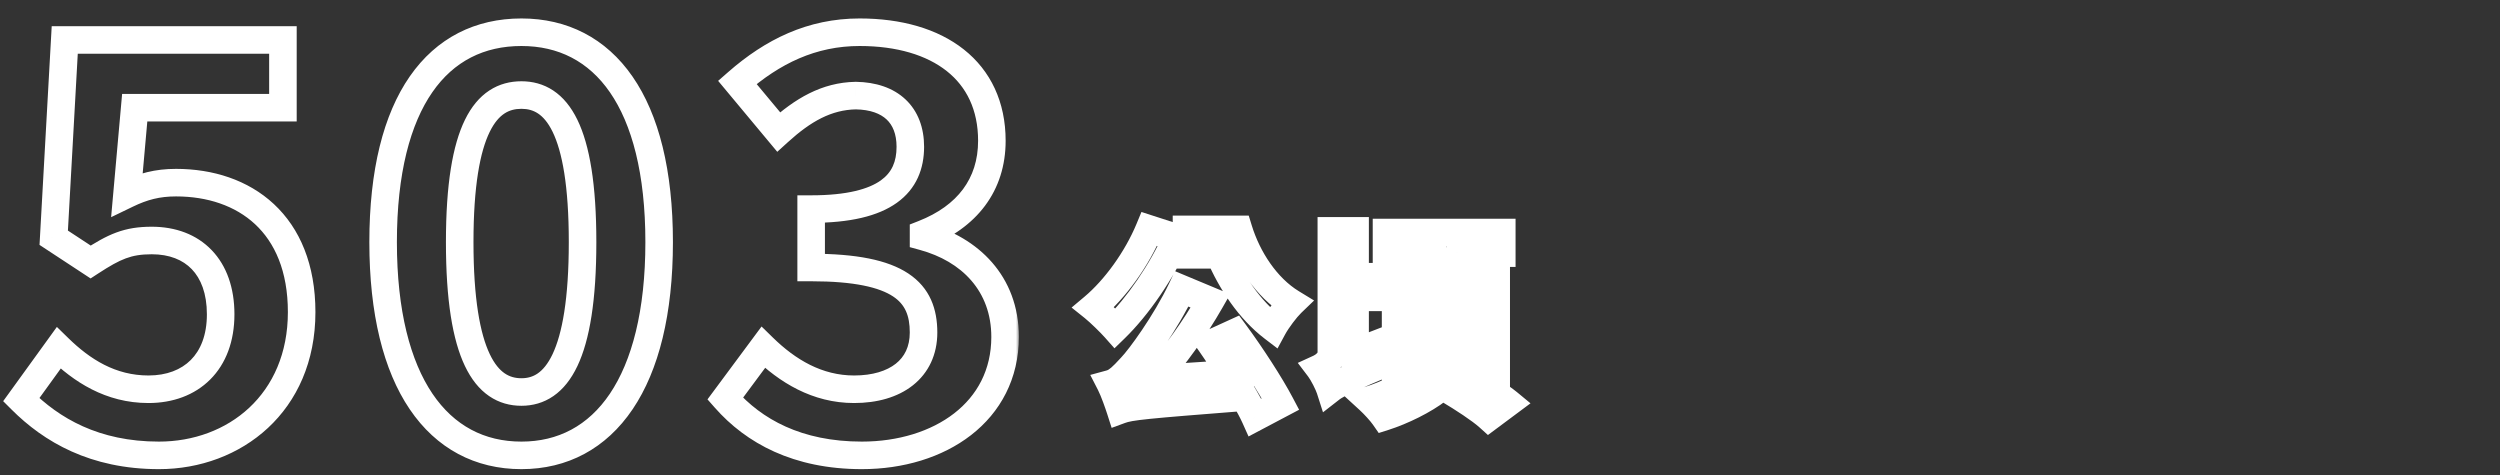
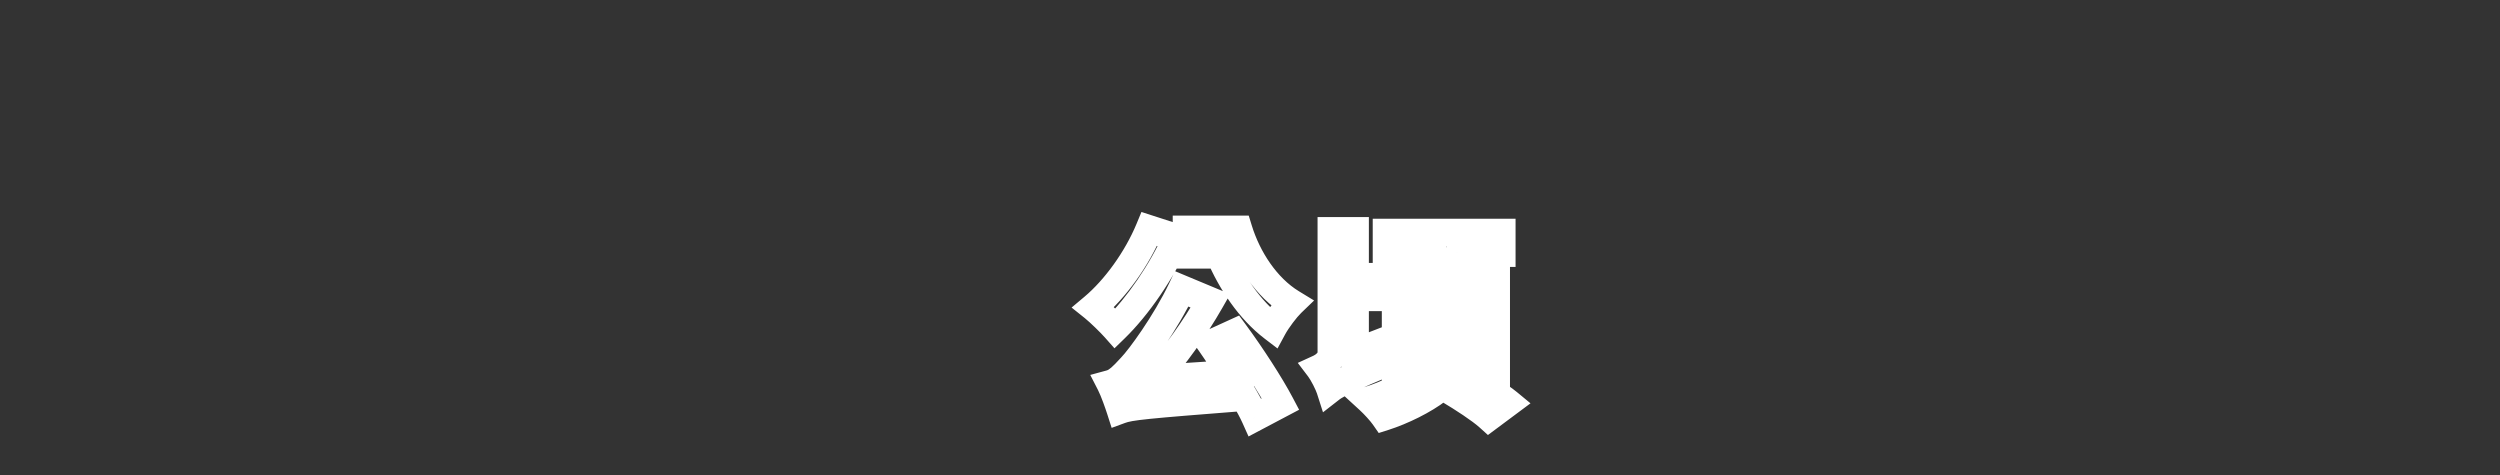
<svg xmlns="http://www.w3.org/2000/svg" width="363" height="69" viewBox="0 0 363 69" fill="none">
  <rect x="0" y="0" width="363" height="69" fill="#333333" stroke="none" />
  <mask id="path-1-outside-1_14223_18598" maskUnits="userSpaceOnUse" x="0" y="2" width="148" height="67" fill="black">
    <rect fill="white" y="2" width="148" height="67" />
-     <path d="M23.08 66.12C13.72 66.12 7.48 62.44 3.08 58.04L8.52 50.52C11.88 53.8 16.04 56.52 21.56 56.52C27.72 56.52 32.04 52.6 32.04 45.64C32.04 38.76 28.04 34.92 22.04 34.92C18.52 34.92 16.6 35.8 13.16 38.04L7.8 34.52L9.4 5.8H41.08V15.64H19.56L18.44 28.2C20.76 27.08 22.84 26.52 25.56 26.52C35.48 26.52 43.8 32.44 43.8 45.32C43.8 58.52 34.04 66.12 23.08 66.12ZM75.709 66.12C63.629 66.12 55.629 55.56 55.629 35.16C55.629 14.68 63.629 4.68 75.709 4.68C87.709 4.68 95.709 14.76 95.709 35.16C95.709 55.56 87.709 66.12 75.709 66.12ZM75.709 56.92C80.749 56.92 84.589 51.8 84.589 35.16C84.589 18.6 80.749 13.8 75.709 13.8C70.589 13.8 66.749 18.6 66.749 35.16C66.749 51.8 70.589 56.92 75.709 56.92ZM125.139 66.12C115.779 66.12 109.459 62.6 105.299 57.88L110.819 50.44C114.339 53.88 118.659 56.52 124.019 56.52C130.019 56.52 134.099 53.56 134.099 48.28C134.099 42.44 130.659 38.84 117.779 38.84V30.36C128.659 30.36 132.179 26.6 132.179 21.32C132.179 16.68 129.299 13.96 124.259 13.88C120.019 13.96 116.579 15.96 113.059 19.16L107.059 11.96C112.179 7.48 117.859 4.68 124.819 4.68C136.259 4.68 144.019 10.28 144.019 20.44C144.019 26.84 140.419 31.48 134.099 33.96V34.36C140.819 36.2 145.939 41.16 145.939 48.92C145.939 59.8 136.419 66.12 125.139 66.12Z" />
  </mask>
-   <path d="M3.08 58.04L1.46 56.868L0.46 58.249L1.666 59.454L3.08 58.04ZM8.52 50.52L9.917 49.089L8.258 47.469L6.9 49.348L8.52 50.52ZM13.16 38.04L12.062 39.712L13.155 40.43L14.251 39.716L13.16 38.04ZM7.8 34.52L5.803 34.409L5.739 35.559L6.702 36.192L7.8 34.52ZM9.4 5.8V3.8H7.508L7.403 5.689L9.4 5.8ZM41.08 5.8H43.08V3.8H41.08V5.8ZM41.08 15.64V17.64H43.08V15.64H41.08ZM19.56 15.64V13.64H17.73L17.568 15.462L19.56 15.64ZM18.44 28.2L16.448 28.022L16.135 31.534L19.309 30.001L18.44 28.2ZM23.08 64.12C14.33 64.12 8.58 60.711 4.494 56.626L1.666 59.454C6.38 64.169 13.11 68.12 23.08 68.12V64.12ZM4.7 59.212L10.14 51.692L6.9 49.348L1.46 56.868L4.7 59.212ZM7.123 51.951C10.669 55.413 15.305 58.52 21.56 58.52V54.52C16.775 54.52 13.091 52.187 9.917 49.089L7.123 51.951ZM21.56 58.52C25.067 58.52 28.232 57.396 30.524 55.104C32.82 52.808 34.04 49.541 34.04 45.64H30.04C30.04 48.699 29.1 50.872 27.696 52.276C26.288 53.684 24.212 54.52 21.56 54.52V58.52ZM34.04 45.64C34.04 41.815 32.922 38.592 30.732 36.314C28.535 34.029 25.475 32.92 22.04 32.92V36.92C24.605 36.92 26.545 37.731 27.848 39.086C29.158 40.449 30.04 42.585 30.04 45.64H34.04ZM22.04 32.92C20.093 32.92 18.49 33.166 16.875 33.764C15.305 34.346 13.809 35.23 12.069 36.364L14.251 39.716C15.951 38.609 17.135 37.934 18.265 37.516C19.35 37.114 20.467 36.92 22.04 36.92V32.92ZM14.258 36.368L8.898 32.848L6.702 36.192L12.062 39.712L14.258 36.368ZM9.797 34.631L11.397 5.911L7.403 5.689L5.803 34.409L9.797 34.631ZM9.4 7.8H41.08V3.8H9.4V7.8ZM39.08 5.8V15.64H43.08V5.8H39.08ZM41.08 13.64H19.56V17.64H41.08V13.64ZM17.568 15.462L16.448 28.022L20.432 28.378L21.552 15.818L17.568 15.462ZM19.309 30.001C21.394 28.995 23.178 28.52 25.56 28.52V24.52C22.502 24.52 20.126 25.165 17.57 26.399L19.309 30.001ZM25.56 28.52C30.135 28.52 34.167 29.883 37.037 32.554C39.881 35.2 41.8 39.332 41.8 45.32H45.8C45.8 38.428 43.559 33.16 39.763 29.626C35.993 26.117 30.905 24.52 25.56 24.52V28.52ZM41.8 45.32C41.8 57.285 33.071 64.12 23.08 64.12V68.12C35.009 68.12 45.8 59.755 45.8 45.32H41.8ZM75.709 64.12C70.342 64.12 65.939 61.816 62.796 57.17C59.593 52.433 57.629 45.14 57.629 35.16H53.629C53.629 45.58 55.666 53.767 59.483 59.41C63.36 65.144 68.997 68.12 75.709 68.12V64.12ZM57.629 35.16C57.629 25.137 59.594 17.977 62.783 13.38C65.906 8.878 70.302 6.68 75.709 6.68V2.68C69.037 2.68 63.393 5.482 59.496 11.1C55.665 16.623 53.629 24.703 53.629 35.16H57.629ZM75.709 6.68C81.067 6.68 85.445 8.889 88.564 13.406C91.746 18.016 93.709 25.179 93.709 35.16H97.709C97.709 24.741 95.673 16.664 91.855 11.134C87.973 5.511 82.352 2.68 75.709 2.68V6.68ZM93.709 35.16C93.709 45.14 91.746 52.434 88.551 57.172C85.416 61.821 81.032 64.12 75.709 64.12V68.12C82.386 68.12 88.003 65.139 91.868 59.408C95.673 53.766 97.709 45.58 97.709 35.16H93.709ZM75.709 58.92C77.327 58.92 78.92 58.502 80.362 57.504C81.787 56.518 82.942 55.048 83.847 53.136C85.63 49.368 86.589 43.567 86.589 35.16H82.589C82.589 43.393 81.629 48.472 80.232 51.425C79.547 52.872 78.797 53.722 78.085 54.216C77.389 54.698 76.612 54.92 75.709 54.92V58.92ZM86.589 35.16C86.589 26.796 85.631 21.083 83.838 17.395C82.925 15.518 81.761 14.092 80.329 13.142C78.885 12.184 77.302 11.8 75.709 11.8V15.8C76.637 15.8 77.424 16.015 78.118 16.476C78.823 16.943 79.563 17.752 80.241 19.145C81.627 21.997 82.589 26.964 82.589 35.16H86.589ZM75.709 11.8C74.103 11.8 72.507 12.181 71.052 13.137C69.607 14.085 68.432 15.512 67.513 17.391C65.707 21.081 64.749 26.797 64.749 35.16H68.749C68.749 26.963 69.712 21.998 71.106 19.149C71.786 17.758 72.532 16.95 73.247 16.481C73.951 16.018 74.756 15.8 75.709 15.8V11.8ZM64.749 35.16C64.749 43.566 65.708 49.37 67.504 53.14C68.416 55.055 69.581 56.524 71.019 57.51C72.472 58.506 74.078 58.92 75.709 58.92V54.92C74.781 54.92 73.986 54.694 73.28 54.21C72.558 53.716 71.803 52.865 71.115 51.42C69.71 48.47 68.749 43.394 68.749 35.16H64.749ZM105.299 57.88L103.693 56.688L102.728 57.988L103.798 59.202L105.299 57.88ZM110.819 50.44L112.217 49.01L110.578 47.408L109.213 49.248L110.819 50.44ZM117.779 38.84H115.779V40.84H117.779V38.84ZM117.779 30.36V28.36H115.779V30.36H117.779ZM124.259 13.88L124.29 11.88L124.256 11.88L124.221 11.88L124.259 13.88ZM113.059 19.16L111.522 20.44L112.859 22.044L114.404 20.64L113.059 19.16ZM107.059 11.96L105.742 10.455L104.272 11.741L105.522 13.24L107.059 11.96ZM134.099 33.96L133.368 32.098L132.099 32.596V33.96H134.099ZM134.099 34.36H132.099V35.886L133.571 36.289L134.099 34.36ZM125.139 64.12C116.348 64.12 110.576 60.843 106.799 56.558L103.798 59.202C108.341 64.357 115.21 68.12 125.139 68.12V64.12ZM106.905 59.072L112.425 51.632L109.213 49.248L103.693 56.688L106.905 59.072ZM109.421 51.87C113.146 55.511 117.941 58.52 124.019 58.52V54.52C119.377 54.52 115.531 52.249 112.217 49.01L109.421 51.87ZM124.019 58.52C127.321 58.52 130.325 57.708 132.549 55.949C134.831 54.144 136.099 51.489 136.099 48.28H132.099C132.099 50.35 131.326 51.816 130.068 52.811C128.752 53.852 126.717 54.52 124.019 54.52V58.52ZM136.099 48.28C136.099 44.911 135.065 41.809 131.87 39.701C128.891 37.734 124.31 36.84 117.779 36.84V40.84C124.127 40.84 127.707 41.746 129.667 43.039C131.413 44.191 132.099 45.809 132.099 48.28H136.099ZM119.779 38.84V30.36H115.779V38.84H119.779ZM117.779 32.36C123.383 32.36 127.482 31.404 130.221 29.448C133.096 27.394 134.179 24.459 134.179 21.32H130.179C130.179 23.461 129.501 25.046 127.896 26.192C126.155 27.436 123.055 28.36 117.779 28.36V32.36ZM134.179 21.32C134.179 18.575 133.315 16.16 131.479 14.433C129.665 12.726 127.15 11.926 124.29 11.88L124.227 15.88C126.408 15.914 127.853 16.514 128.738 17.347C129.603 18.16 130.179 19.425 130.179 21.32H134.179ZM124.221 11.88C119.286 11.973 115.398 14.331 111.713 17.68L114.404 20.64C117.76 17.589 120.751 15.947 124.296 15.88L124.221 11.88ZM114.595 17.88L108.595 10.68L105.522 13.24L111.522 20.44L114.595 17.88ZM108.376 13.465C113.238 9.211 118.468 6.68 124.819 6.68V2.68C117.25 2.68 111.12 5.749 105.742 10.455L108.376 13.465ZM124.819 6.68C130.24 6.68 134.553 8.009 137.467 10.318C140.321 12.579 142.019 15.922 142.019 20.44H146.019C146.019 14.797 143.836 10.261 139.951 7.182C136.124 4.151 130.837 2.68 124.819 2.68V6.68ZM142.019 20.44C142.019 23.245 141.237 25.578 139.825 27.476C138.402 29.387 136.256 30.965 133.368 32.098L134.829 35.822C138.262 34.475 141.076 32.493 143.033 29.864C145.001 27.221 146.019 24.035 146.019 20.44H142.019ZM132.099 33.96V34.36H136.099V33.96H132.099ZM133.571 36.289C139.635 37.95 143.939 42.265 143.939 48.92H147.939C147.939 40.055 142.002 34.45 134.627 32.431L133.571 36.289ZM143.939 48.92C143.939 53.71 141.871 57.438 138.543 60.02C135.17 62.636 130.428 64.12 125.139 64.12V68.12C131.13 68.12 136.787 66.444 140.995 63.18C145.247 59.882 147.939 55.01 147.939 48.92H143.939Z" fill="white" mask="url(#path-1-outside-1_14223_18598)" />
  <mask id="path-3-outside-2_14223_18598" maskUnits="userSpaceOnUse" x="155" y="30" width="68" height="34" fill="black">
    <rect fill="white" x="155" y="30" width="68" height="34" />
-     <path d="M172.28 33.31H179.84C181.13 37.51 183.86 41.74 187.55 43.99C186.74 44.77 185.45 46.48 184.85 47.59C181.43 44.98 178.76 40.96 177.08 37H172.28V33.31ZM166.88 33.25L170.87 34.54C168.68 39.46 165.17 44.53 161.93 47.68C161.24 46.9 159.65 45.34 158.75 44.62C161.93 41.95 165.08 37.6 166.88 33.25ZM175.79 49.9L179.27 48.31C181.7 51.61 184.46 55.87 185.93 58.66L182.24 60.61C181.85 59.74 181.31 58.75 180.68 57.67C166.19 58.81 164.15 58.99 162.68 59.53C162.44 58.78 161.75 56.77 161.21 55.72C162.2 55.45 163.01 54.64 164.21 53.32C165.47 52.03 169.22 46.93 171.59 41.95L175.76 43.69C173.45 47.74 170.57 51.76 167.66 55L178.67 54.28C177.71 52.78 176.72 51.22 175.79 49.9ZM196.76 51.16L201.74 49.24C201.74 50.17 201.95 51.55 202.13 52.3C195.83 54.94 194.24 55.75 193.4 56.32L193.13 56.53C192.89 55.78 192.11 54.22 191.54 53.47C192.26 53.14 193.31 52.36 193.31 51.19V33.52H196.76V40.18H201.77V43.18H196.76V51.16ZM205.97 50.17V52.09H213.77V50.17H205.97ZM205.97 45.79V47.71H213.77V45.79H205.97ZM205.97 41.47V43.36H213.77V41.47H205.97ZM217.25 54.67H206.03L208.76 56.59C206.78 58.12 203.63 59.68 200.99 60.52C200.51 59.83 199.52 58.75 198.8 58.09C201.2 57.34 204.2 55.9 205.7 54.67H202.64V38.89H207.41C207.56 38.2 207.71 37.45 207.83 36.76H201.32V33.76H218.06V36.76H211.85C211.61 37.51 211.34 38.23 211.07 38.89H217.25V54.67ZM210.38 56.62L213.02 54.73C214.94 55.75 217.61 57.34 218.99 58.48L216.17 60.58C214.94 59.47 212.36 57.79 210.38 56.62Z" />
+     <path d="M172.28 33.31H179.84C181.13 37.51 183.86 41.74 187.55 43.99C186.74 44.77 185.45 46.48 184.85 47.59C181.43 44.98 178.76 40.96 177.08 37H172.28V33.31ZM166.88 33.25L170.87 34.54C168.68 39.46 165.17 44.53 161.93 47.68C161.24 46.9 159.65 45.34 158.75 44.62C161.93 41.95 165.08 37.6 166.88 33.25ZM175.79 49.9C181.7 51.61 184.46 55.87 185.93 58.66L182.24 60.61C181.85 59.74 181.31 58.75 180.68 57.67C166.19 58.81 164.15 58.99 162.68 59.53C162.44 58.78 161.75 56.77 161.21 55.72C162.2 55.45 163.01 54.64 164.21 53.32C165.47 52.03 169.22 46.93 171.59 41.95L175.76 43.69C173.45 47.74 170.57 51.76 167.66 55L178.67 54.28C177.71 52.78 176.72 51.22 175.79 49.9ZM196.76 51.16L201.74 49.24C201.74 50.17 201.95 51.55 202.13 52.3C195.83 54.94 194.24 55.75 193.4 56.32L193.13 56.53C192.89 55.78 192.11 54.22 191.54 53.47C192.26 53.14 193.31 52.36 193.31 51.19V33.52H196.76V40.18H201.77V43.18H196.76V51.16ZM205.97 50.17V52.09H213.77V50.17H205.97ZM205.97 45.79V47.71H213.77V45.79H205.97ZM205.97 41.47V43.36H213.77V41.47H205.97ZM217.25 54.67H206.03L208.76 56.59C206.78 58.12 203.63 59.68 200.99 60.52C200.51 59.83 199.52 58.75 198.8 58.09C201.2 57.34 204.2 55.9 205.7 54.67H202.64V38.89H207.41C207.56 38.2 207.71 37.45 207.83 36.76H201.32V33.76H218.06V36.76H211.85C211.61 37.51 211.34 38.23 211.07 38.89H217.25V54.67ZM210.38 56.62L213.02 54.73C214.94 55.75 217.61 57.34 218.99 58.48L216.17 60.58C214.94 59.47 212.36 57.79 210.38 56.62Z" />
  </mask>
  <path d="M172.28 33.31V31.31H170.28V33.31H172.28ZM179.84 33.31L181.752 32.723L181.318 31.31H179.84V33.31ZM187.55 43.99L188.937 45.431L190.805 43.632L188.591 42.282L187.55 43.99ZM184.85 47.59L183.637 49.18L185.497 50.599L186.609 48.541L184.85 47.59ZM177.08 37L178.921 36.219L178.404 35H177.08V37ZM172.28 37H170.28V39H172.28V37ZM166.88 33.25L167.495 31.347L165.738 30.779L165.032 32.485L166.88 33.25ZM170.87 34.54L172.697 35.353L173.602 33.321L171.485 32.637L170.87 34.54ZM161.93 47.68L160.432 49.005L161.821 50.575L163.324 49.114L161.93 47.68ZM158.75 44.62L157.464 43.088L155.595 44.657L157.501 46.182L158.75 44.62ZM175.79 49.9L174.959 48.081L172.767 49.082L174.155 51.052L175.79 49.9ZM179.27 48.31L180.88 47.124L179.917 45.816L178.439 46.491L179.27 48.31ZM185.93 58.66L186.864 60.428L188.631 59.495L187.699 57.728L185.93 58.66ZM182.24 60.61L180.415 61.428L181.288 63.375L183.174 62.378L182.24 60.61ZM180.68 57.67L182.408 56.662L181.775 55.578L180.523 55.676L180.68 57.67ZM162.68 59.53L160.775 60.14L161.411 62.127L163.37 61.407L162.68 59.53ZM161.21 55.72L160.684 53.791L158.303 54.44L159.431 56.635L161.21 55.72ZM164.21 53.32L162.779 51.922L162.754 51.948L162.73 51.975L164.21 53.32ZM171.59 41.95L172.36 40.104L170.603 39.371L169.784 41.091L171.59 41.95ZM175.76 43.69L177.497 44.681L178.618 42.715L176.53 41.844L175.76 43.69ZM167.66 55L166.172 53.664L162.892 57.316L167.791 56.996L167.66 55ZM178.67 54.28L178.801 56.276L182.18 56.055L180.355 53.202L178.67 54.28ZM172.28 35.31H179.84V31.31H172.28V35.31ZM177.928 33.897C179.317 38.42 182.288 43.124 186.509 45.698L188.591 42.282C185.432 40.356 182.943 36.6 181.752 32.723L177.928 33.897ZM186.163 42.549C185.194 43.483 183.781 45.361 183.091 46.639L186.609 48.541C187.119 47.599 188.286 46.057 188.937 45.431L186.163 42.549ZM186.063 46C183 43.662 180.512 39.968 178.921 36.219L175.239 37.781C177.009 41.953 179.86 46.298 183.637 49.18L186.063 46ZM177.08 35H172.28V39H177.08V35ZM174.28 37V33.31H170.28V37H174.28ZM166.265 35.153L170.255 36.443L171.485 32.637L167.495 31.347L166.265 35.153ZM169.043 33.727C166.946 38.438 163.575 43.291 160.536 46.246L163.324 49.114C166.765 45.769 170.414 40.482 172.697 35.353L169.043 33.727ZM163.428 46.355C162.678 45.508 161.006 43.864 159.999 43.058L157.501 46.182C158.294 46.816 159.802 48.292 160.432 49.005L163.428 46.355ZM160.036 46.152C163.483 43.258 166.816 38.636 168.728 34.015L165.032 32.485C163.344 36.564 160.377 40.642 157.464 43.088L160.036 46.152ZM176.621 51.719L180.101 50.129L178.439 46.491L174.959 48.081L176.621 51.719ZM177.66 49.496C180.052 52.745 182.752 56.919 184.161 59.592L187.699 57.728C186.168 54.822 183.348 50.474 180.88 47.124L177.66 49.496ZM184.996 56.892L181.306 58.842L183.174 62.378L186.864 60.428L184.996 56.892ZM184.065 59.792C183.631 58.824 183.049 57.761 182.408 56.662L178.952 58.678C179.571 59.739 180.069 60.656 180.415 61.428L184.065 59.792ZM180.523 55.676C173.29 56.245 169.129 56.577 166.595 56.835C164.089 57.09 162.986 57.287 161.99 57.653L163.37 61.407C163.844 61.233 164.496 61.07 167 60.815C169.476 60.563 173.58 60.235 180.837 59.664L180.523 55.676ZM164.585 58.92C164.348 58.181 163.614 56.022 162.989 54.805L159.431 56.635C159.886 57.518 160.532 59.379 160.775 60.14L164.585 58.92ZM161.736 57.65C163.391 57.198 164.587 55.879 165.69 54.665L162.73 51.975C161.433 53.401 161.009 53.702 160.684 53.791L161.736 57.65ZM165.641 54.718C167.081 53.243 170.949 47.951 173.396 42.809L169.784 41.091C167.491 45.909 163.859 50.817 162.779 51.922L165.641 54.718ZM170.82 43.796L174.99 45.536L176.53 41.844L172.36 40.104L170.82 43.796ZM174.023 42.699C171.779 46.634 168.981 50.536 166.172 53.664L169.148 56.336C172.159 52.983 175.121 48.846 177.497 44.681L174.023 42.699ZM167.791 56.996L178.801 56.276L178.539 52.284L167.529 53.004L167.791 56.996ZM180.355 53.202C179.405 51.719 178.387 50.113 177.425 48.748L174.155 51.052C175.053 52.327 176.015 53.841 176.985 55.358L180.355 53.202ZM196.76 51.16H194.76V54.075L197.479 53.026L196.76 51.16ZM201.74 49.24H203.74V46.325L201.021 47.374L201.74 49.24ZM202.13 52.3L202.903 54.145L204.472 53.487L204.075 51.833L202.13 52.3ZM193.4 56.32L192.277 54.665L192.223 54.702L192.172 54.741L193.4 56.32ZM193.13 56.53L191.225 57.14L192.098 59.867L194.358 58.109L193.13 56.53ZM191.54 53.47L190.707 51.652L188.437 52.692L189.948 54.68L191.54 53.47ZM193.31 33.52V31.52H191.31V33.52H193.31ZM196.76 33.52H198.76V31.52H196.76V33.52ZM196.76 40.18H194.76V42.18H196.76V40.18ZM201.77 40.18H203.77V38.18H201.77V40.18ZM201.77 43.18V45.18H203.77V43.18H201.77ZM196.76 43.18V41.18H194.76V43.18H196.76ZM205.97 50.17V48.17H203.97V50.17H205.97ZM205.97 52.09H203.97V54.09H205.97V52.09ZM213.77 52.09V54.09H215.77V52.09H213.77ZM213.77 50.17H215.77V48.17H213.77V50.17ZM205.97 45.79V43.79H203.97V45.79H205.97ZM205.97 47.71H203.97V49.71H205.97V47.71ZM213.77 47.71V49.71H215.77V47.71H213.77ZM213.77 45.79H215.77V43.79H213.77V45.79ZM205.97 41.47V39.47H203.97V41.47H205.97ZM205.97 43.36H203.97V45.36H205.97V43.36ZM213.77 43.36V45.36H215.77V43.36H213.77ZM213.77 41.47H215.77V39.47H213.77V41.47ZM217.25 54.67V56.67H219.25V54.67H217.25ZM206.03 54.67V52.67H199.71L204.879 56.306L206.03 54.67ZM208.76 56.59L209.983 58.173L212.129 56.514L209.911 54.954L208.76 56.59ZM200.99 60.52L199.348 61.662L200.191 62.873L201.596 62.426L200.99 60.52ZM198.8 58.09L198.203 56.181L194.888 57.217L197.449 59.564L198.8 58.09ZM205.7 54.67L206.968 56.217L211.293 52.67H205.7V54.67ZM202.64 54.67H200.64V56.67H202.64V54.67ZM202.64 38.89V36.89H200.64V38.89H202.64ZM207.41 38.89V40.89H209.022L209.364 39.315L207.41 38.89ZM207.83 36.76L209.8 37.103L210.208 34.76H207.83V36.76ZM201.32 36.76H199.32V38.76H201.32V36.76ZM201.32 33.76V31.76H199.32V33.76H201.32ZM218.06 33.76H220.06V31.76H218.06V33.76ZM218.06 36.76V38.76H220.06V36.76H218.06ZM211.85 36.76V34.76H210.39L209.945 36.15L211.85 36.76ZM211.07 38.89L209.219 38.133L208.091 40.89H211.07V38.89ZM217.25 38.89H219.25V36.89H217.25V38.89ZM210.38 56.62L209.216 54.994L206.72 56.78L209.363 58.342L210.38 56.62ZM213.02 54.73L213.958 52.964L212.864 52.382L211.856 53.104L213.02 54.73ZM218.99 58.48L220.185 60.084L222.229 58.562L220.264 56.938L218.99 58.48ZM216.17 60.58L214.83 62.065L216.048 63.164L217.365 62.184L216.17 60.58ZM197.479 53.026L202.459 51.106L201.021 47.374L196.041 49.294L197.479 53.026ZM199.74 49.24C199.74 50.368 199.98 51.91 200.185 52.767L204.075 51.833C203.92 51.19 203.74 49.971 203.74 49.24H199.74ZM201.357 50.455C195.122 53.068 193.319 53.958 192.277 54.665L194.523 57.975C195.161 57.542 196.538 56.812 202.903 54.145L201.357 50.455ZM192.172 54.741L191.902 54.951L194.358 58.109L194.628 57.899L192.172 54.741ZM195.035 55.92C194.866 55.392 194.554 54.702 194.238 54.087C193.922 53.471 193.522 52.773 193.132 52.26L189.948 54.68C190.128 54.917 190.403 55.374 190.679 55.913C190.956 56.453 191.154 56.918 191.225 57.14L195.035 55.92ZM192.373 55.288C192.912 55.041 193.592 54.623 194.166 54C194.751 53.365 195.31 52.416 195.31 51.19H191.31C191.31 51.134 191.344 51.16 191.224 51.29C191.093 51.432 190.888 51.569 190.707 51.652L192.373 55.288ZM195.31 51.19V33.52H191.31V51.19H195.31ZM193.31 35.52H196.76V31.52H193.31V35.52ZM194.76 33.52V40.18H198.76V33.52H194.76ZM196.76 42.18H201.77V38.18H196.76V42.18ZM199.77 40.18V43.18H203.77V40.18H199.77ZM201.77 41.18H196.76V45.18H201.77V41.18ZM194.76 43.18V51.16H198.76V43.18H194.76ZM203.97 50.17V52.09H207.97V50.17H203.97ZM205.97 54.09H213.77V50.09H205.97V54.09ZM215.77 52.09V50.17H211.77V52.09H215.77ZM213.77 48.17H205.97V52.17H213.77V48.17ZM203.97 45.79V47.71H207.97V45.79H203.97ZM205.97 49.71H213.77V45.71H205.97V49.71ZM215.77 47.71V45.79H211.77V47.71H215.77ZM213.77 43.79H205.97V47.79H213.77V43.79ZM203.97 41.47V43.36H207.97V41.47H203.97ZM205.97 45.36H213.77V41.36H205.97V45.36ZM215.77 43.36V41.47H211.77V43.36H215.77ZM213.77 39.47H205.97V43.47H213.77V39.47ZM217.25 52.67H206.03V56.67H217.25V52.67ZM204.879 56.306L207.609 58.226L209.911 54.954L207.181 53.034L204.879 56.306ZM207.537 55.007C205.777 56.367 202.847 57.83 200.384 58.614L201.596 62.426C204.413 61.53 207.783 59.873 209.983 58.173L207.537 55.007ZM202.632 59.378C202.043 58.531 200.942 57.34 200.151 56.616L197.449 59.564C198.098 60.16 198.977 61.129 199.348 61.662L202.632 59.378ZM199.397 59.999C201.932 59.207 205.197 57.669 206.968 56.217L204.432 53.123C203.203 54.131 200.468 55.473 198.203 56.181L199.397 59.999ZM205.7 52.67H202.64V56.67H205.7V52.67ZM204.64 54.67V38.89H200.64V54.67H204.64ZM202.64 40.89H207.41V36.89H202.64V40.89ZM209.364 39.315C209.519 38.604 209.675 37.826 209.8 37.103L205.86 36.417C205.745 37.074 205.601 37.796 205.456 38.465L209.364 39.315ZM207.83 34.76H201.32V38.76H207.83V34.76ZM203.32 36.76V33.76H199.32V36.76H203.32ZM201.32 35.76H218.06V31.76H201.32V35.76ZM216.06 33.76V36.76H220.06V33.76H216.06ZM218.06 34.76H211.85V38.76H218.06V34.76ZM209.945 36.15C209.724 36.841 209.473 37.511 209.219 38.133L212.921 39.647C213.207 38.949 213.496 38.179 213.755 37.37L209.945 36.15ZM211.07 40.89H217.25V36.89H211.07V40.89ZM215.25 38.89V54.67H219.25V38.89H215.25ZM211.544 58.246L214.184 56.356L211.856 53.104L209.216 54.994L211.544 58.246ZM212.082 56.496C213.982 57.506 216.501 59.018 217.716 60.022L220.264 56.938C218.719 55.662 215.898 53.994 213.958 52.964L212.082 56.496ZM217.795 56.876L214.975 58.976L217.365 62.184L220.185 60.084L217.795 56.876ZM217.51 59.095C216.116 57.837 213.379 56.069 211.397 54.898L209.363 58.342C211.341 59.511 213.764 61.103 214.83 62.065L217.51 59.095Z" fill="white" mask="url(#path-3-outside-2_14223_18598)" />
</svg>